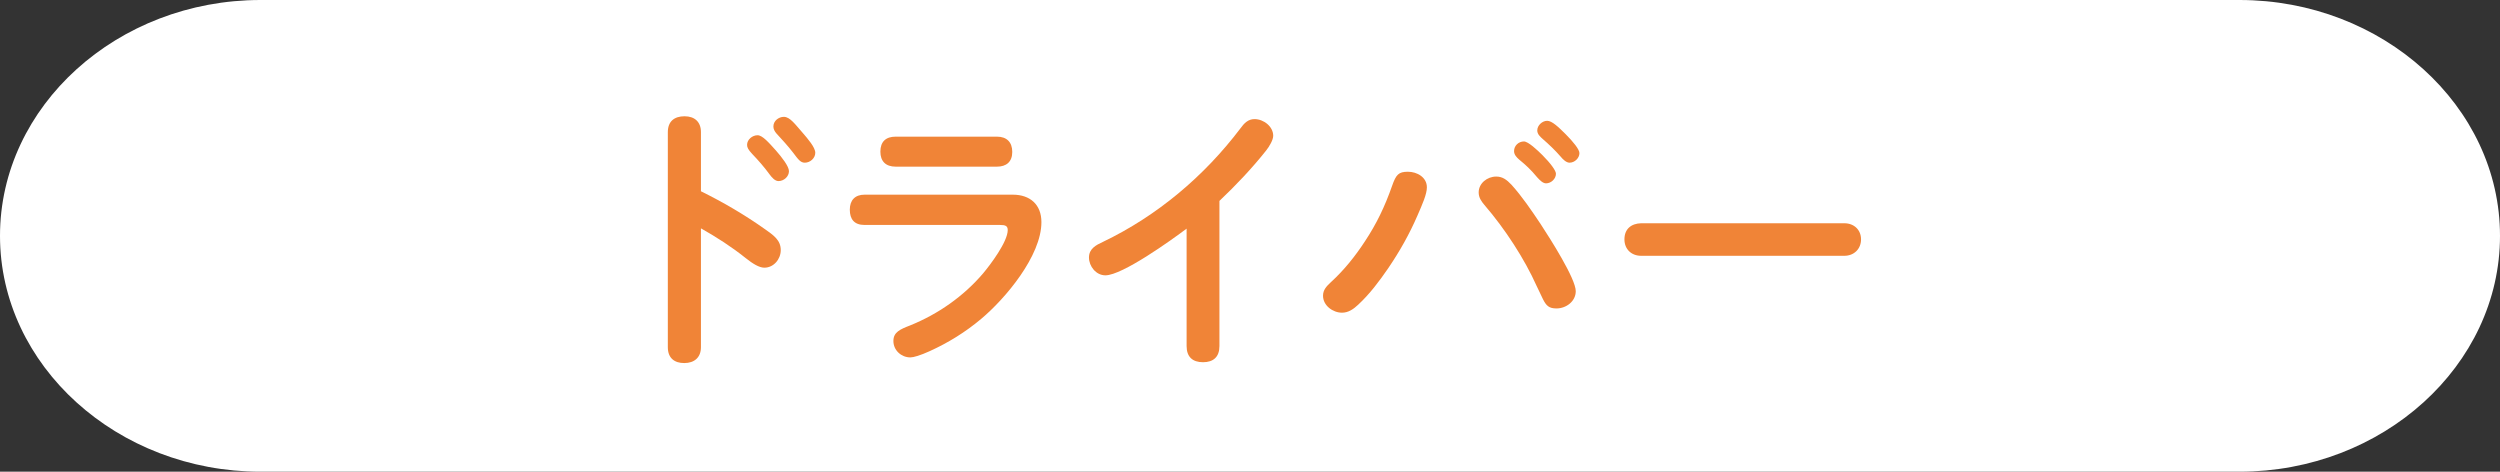
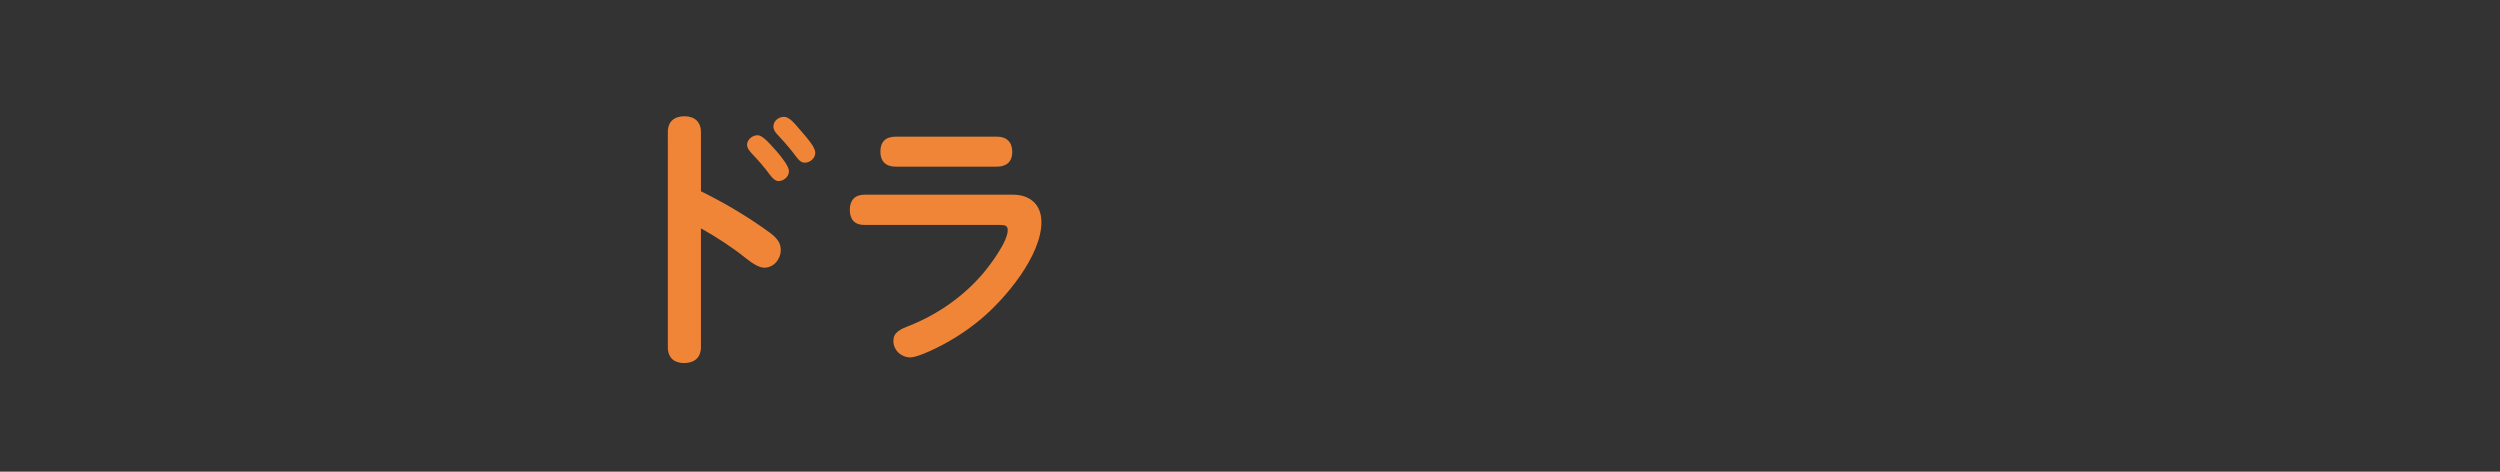
<svg xmlns="http://www.w3.org/2000/svg" id="_レイヤー_2" viewBox="0 0 530 100">
  <rect x="0" y="0" width="530" height="100" fill="#333333" stroke="none" />
  <g id="base">
-     <path d="M530,50c0,27.5-24.86,50-55.24,50H55.24C24.86,100,0,77.5,0,50S24.86,0,55.24,0h419.52c30.38,0,55.24,22.5,55.24,50Z" style="fill:#fff;" />
    <path d="M161.92,48.41c2.16,1.5,3.6,2.52,3.6,4.62,0,1.92-1.5,3.72-3.48,3.72-1.08,0-2.46-.84-3.96-2.04-3-2.4-6.18-4.44-9.48-6.3v25.2c0,2.16-1.38,3.36-3.54,3.36-2.04,0-3.48-1.02-3.48-3.36V28.01c0-2.28,1.38-3.36,3.54-3.36s3.48,1.2,3.48,3.36v12.54c4.62,2.28,9.06,4.86,13.32,7.86ZM160.6,28.67c1.02,0,2.34,1.5,3.9,3.24,1.26,1.44,2.76,3.36,2.76,4.38,0,1.14-1.08,2.1-2.22,2.1-.72,0-1.38-.72-1.86-1.38-1.14-1.56-2.34-2.94-3.72-4.38-.84-.9-1.08-1.38-1.08-1.92,0-1.14,1.14-2.04,2.22-2.04ZM166.18,24.77c1.32,0,2.46,1.68,3.96,3.36,1.14,1.32,2.7,3.12,2.7,4.26s-1.08,2.1-2.22,2.1c-.9,0-1.38-.66-2.46-2.1-1.2-1.56-2.34-2.76-3.54-4.08-.42-.48-.66-.96-.66-1.5,0-1.2,1.14-2.04,2.22-2.04Z" style="fill:#f08437;" />
    <path d="M183.28,47.69c-2.16,0-3.12-1.2-3.12-3.24s1.14-3.18,3.12-3.18h31.44c3.66,0,6.06,2.1,6.06,5.82,0,7.14-7.62,16.2-12.78,20.52-3.36,2.82-6.96,5.04-10.92,6.84-1.98.9-3.42,1.32-4.08,1.32-1.92,0-3.6-1.5-3.6-3.48,0-1.86,1.38-2.46,3.54-3.3,5.94-2.4,11.34-6.18,15.48-11.04,1.56-1.86,5.22-6.72,5.22-9.18,0-.9-.54-1.08-1.62-1.08h-28.74ZM211.36,28.97c2.04,0,3.24,1.14,3.24,3.24s-1.26,3.12-3.24,3.12h-21.48c-2.1,0-3.24-1.14-3.24-3.18,0-2.16,1.2-3.18,3.24-3.18h21.48Z" style="fill:#f08437;" />
-     <path d="M258.52,73.37c0,2.28-1.26,3.42-3.48,3.42s-3.48-1.14-3.48-3.42v-24.9c-3.18,2.4-13.62,9.9-17.22,9.9-1.98,0-3.48-1.92-3.48-3.78s1.5-2.64,2.94-3.3c11.52-5.52,21.48-13.92,29.16-24.06.78-1.08,1.62-1.98,3-1.98,1.92,0,3.96,1.56,3.96,3.54,0,.84-.78,2.22-1.5,3.12-3,3.78-6.36,7.32-9.9,10.68v30.78Z" style="fill:#f08437;" />
-     <path d="M302.5,39.71c0,1.44-.96,3.6-1.98,5.94-1.74,4.02-3.78,7.62-6.18,11.16-1.98,2.88-3.96,5.52-6.42,7.8-.96.9-2.04,1.68-3.42,1.68-1.92,0-4.02-1.5-4.02-3.6,0-1.26.78-2.04,1.68-2.88,2.82-2.58,5.16-5.52,7.2-8.64,2.46-3.72,4.2-7.32,5.76-11.76.84-2.4,1.38-3,3.36-3s4.02,1.2,4.02,3.3ZM320.44,39.17c2.22,2.46,4.26,5.46,6.18,8.34,2.04,3.12,7.44,11.58,7.44,14.22,0,2.16-2.04,3.66-4.08,3.66-1.56,0-2.16-.54-2.88-1.98-.42-.84-.84-1.74-1.32-2.76-2.58-5.76-6.66-12.06-11.1-17.22-.66-.78-1.2-1.56-1.2-2.64,0-1.92,1.8-3.36,3.72-3.36,1.32,0,2.22.66,3.24,1.74ZM323.08,29.99c.9,0,2.88,1.86,3.9,2.88,1.74,1.74,2.88,3.3,2.88,3.96,0,1.08-1.02,2.04-2.1,2.04-.66,0-1.32-.66-1.86-1.26-1.44-1.74-2.46-2.64-3.84-3.78-.54-.48-1.08-1.02-1.08-1.8,0-1.14.96-2.04,2.1-2.04ZM328,25.61c1.02,0,2.4,1.32,3.96,2.88,1.5,1.5,2.88,3.18,2.88,3.96,0,1.08-1.02,2.04-2.1,2.04-.66,0-1.38-.66-1.86-1.26-1.2-1.38-2.46-2.58-3.84-3.78-.54-.48-1.14-1.02-1.14-1.8,0-1.08,1.08-2.04,2.1-2.04Z" style="fill:#f08437;" />
-     <path d="M391,47.33c2.04,0,3.54,1.38,3.54,3.42s-1.5,3.48-3.54,3.48h-43.08c-2.04,0-3.54-1.38-3.54-3.48,0-2.22,1.44-3.36,3.54-3.42h43.08Z" style="fill:#f08437;" />
  </g>
</svg>